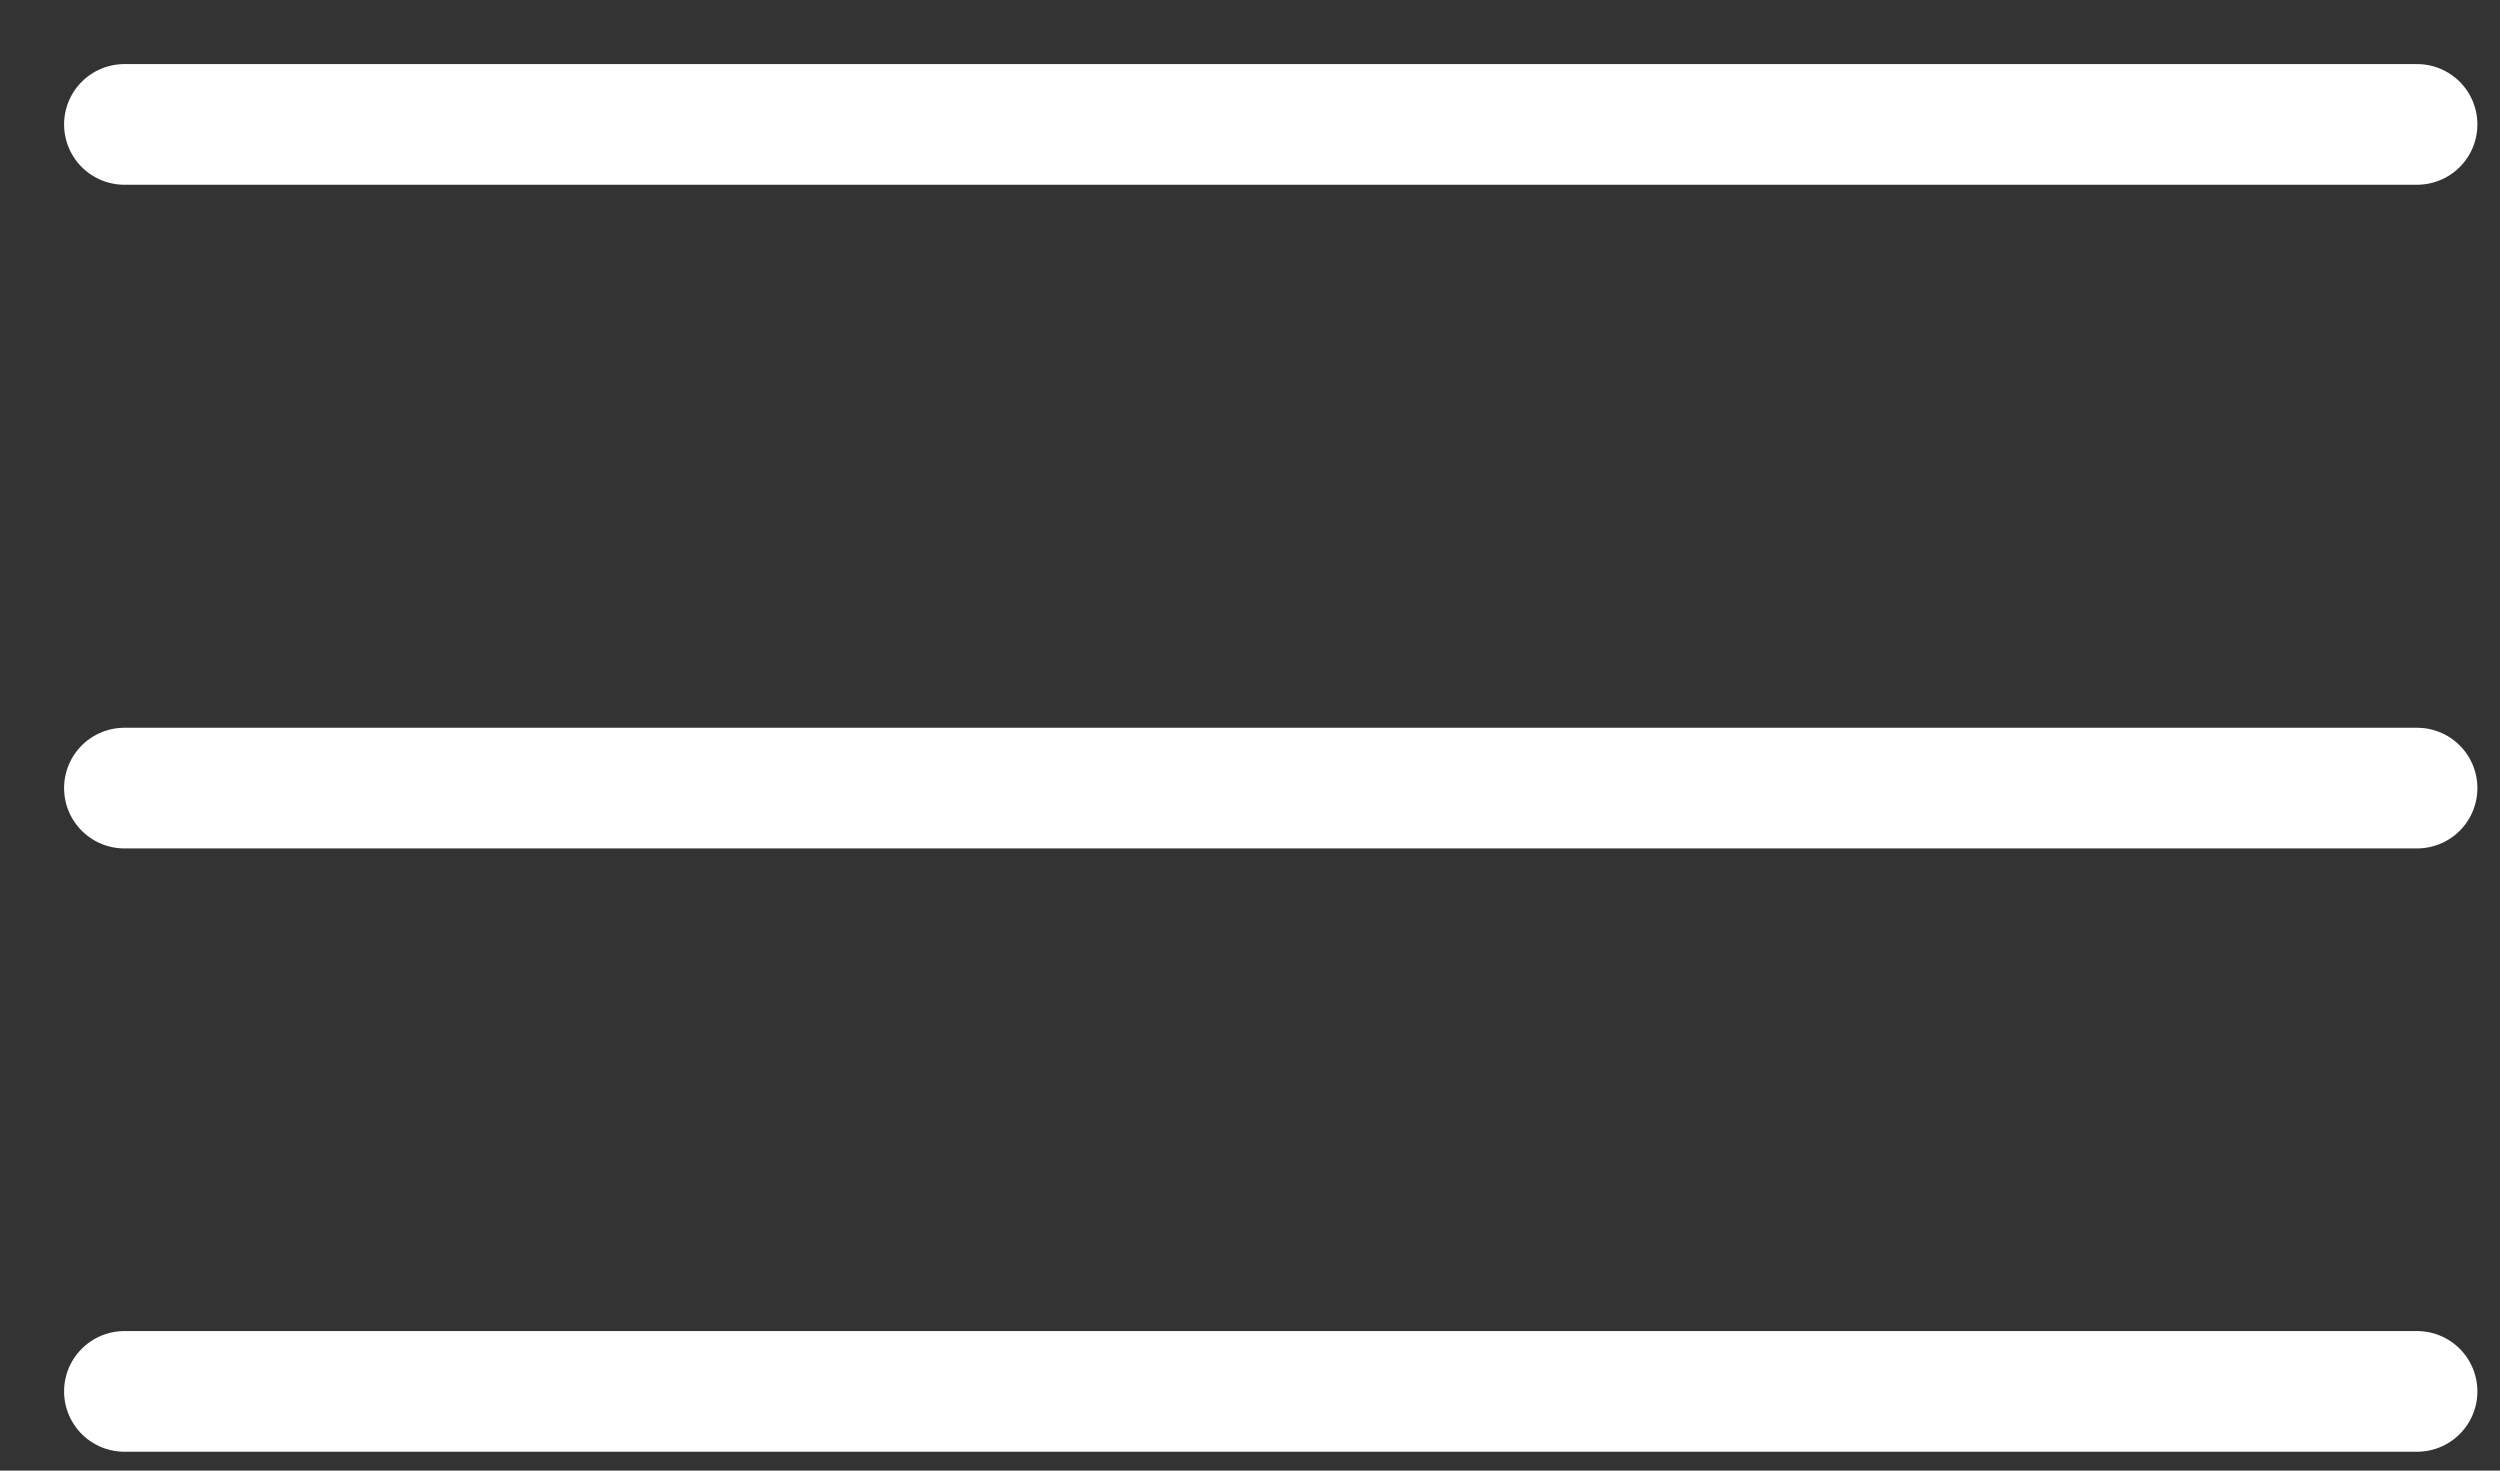
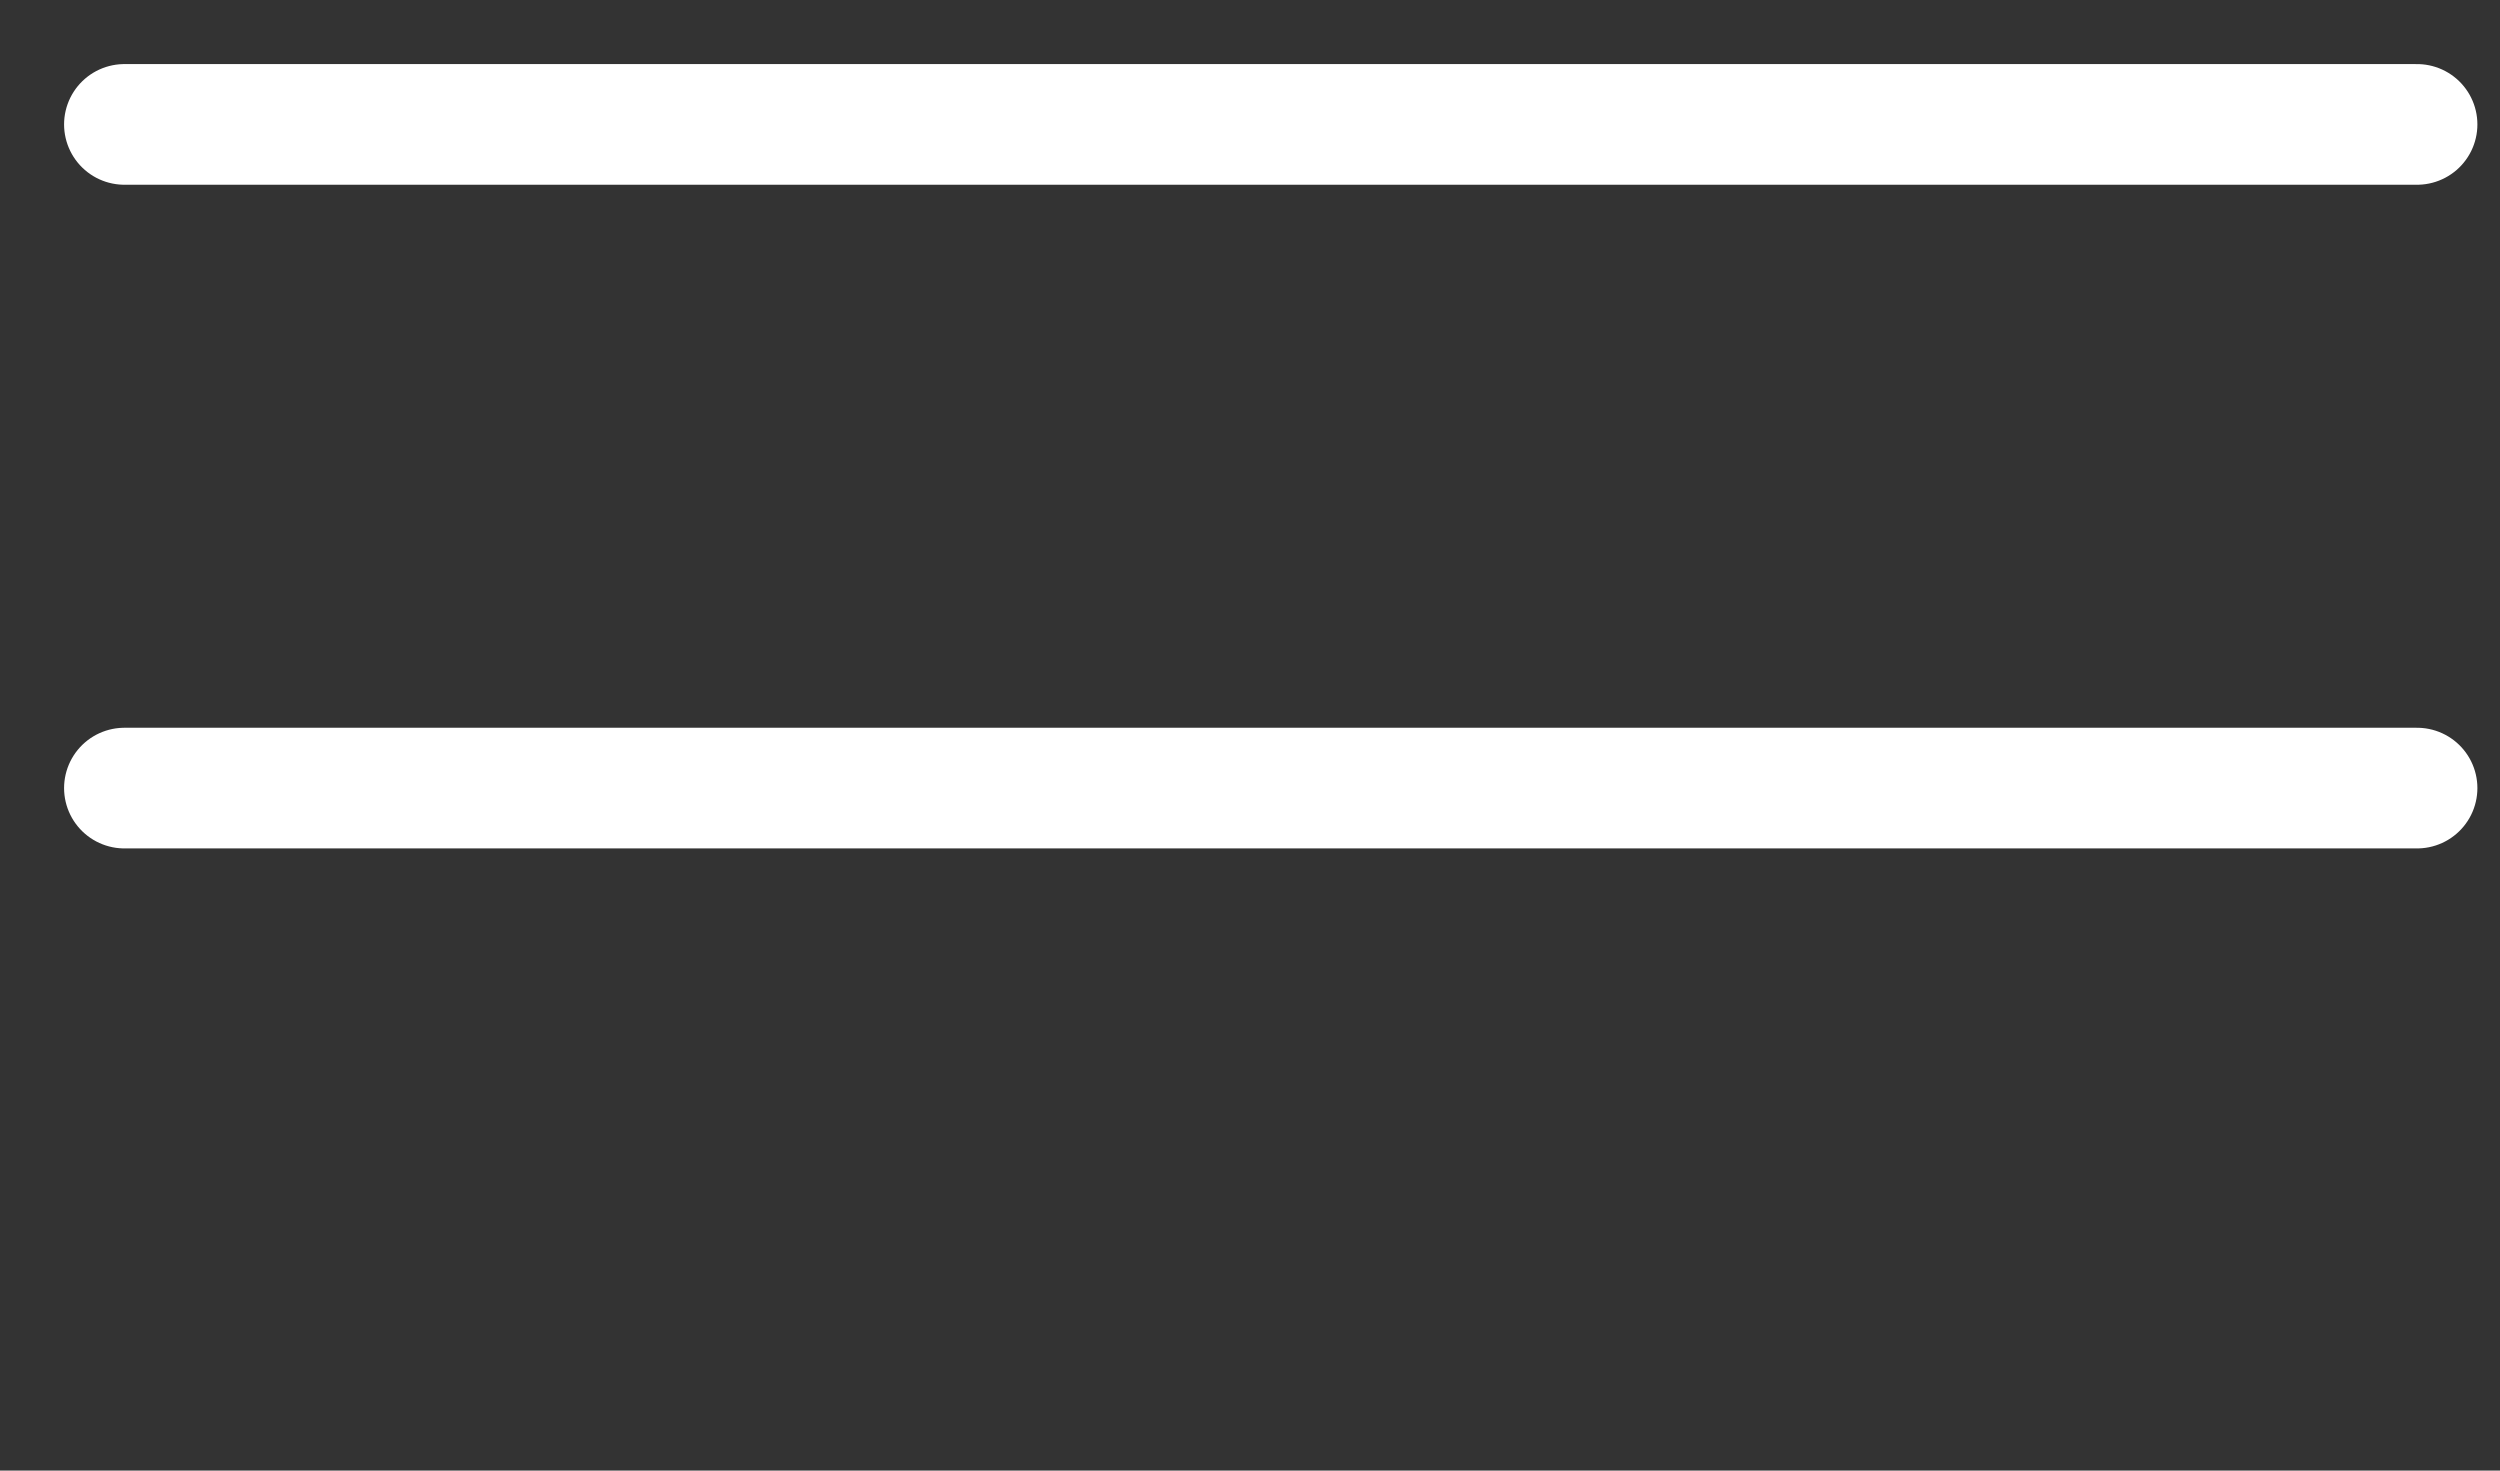
<svg xmlns="http://www.w3.org/2000/svg" width="34" height="20" viewBox="0 0 34 20" fill="none">
  <rect x="0" y="0" width="34" height="20" fill="#333333" stroke="none" />
  <path d="M1.692 1.692H32.872" stroke="white" stroke-width="1.641" stroke-linecap="round" />
  <path d="M1.692 10.718H32.872" stroke="white" stroke-width="1.641" stroke-linecap="round" />
-   <path d="M1.692 18.923H32.872" stroke="white" stroke-width="1.641" stroke-linecap="round" />
</svg>